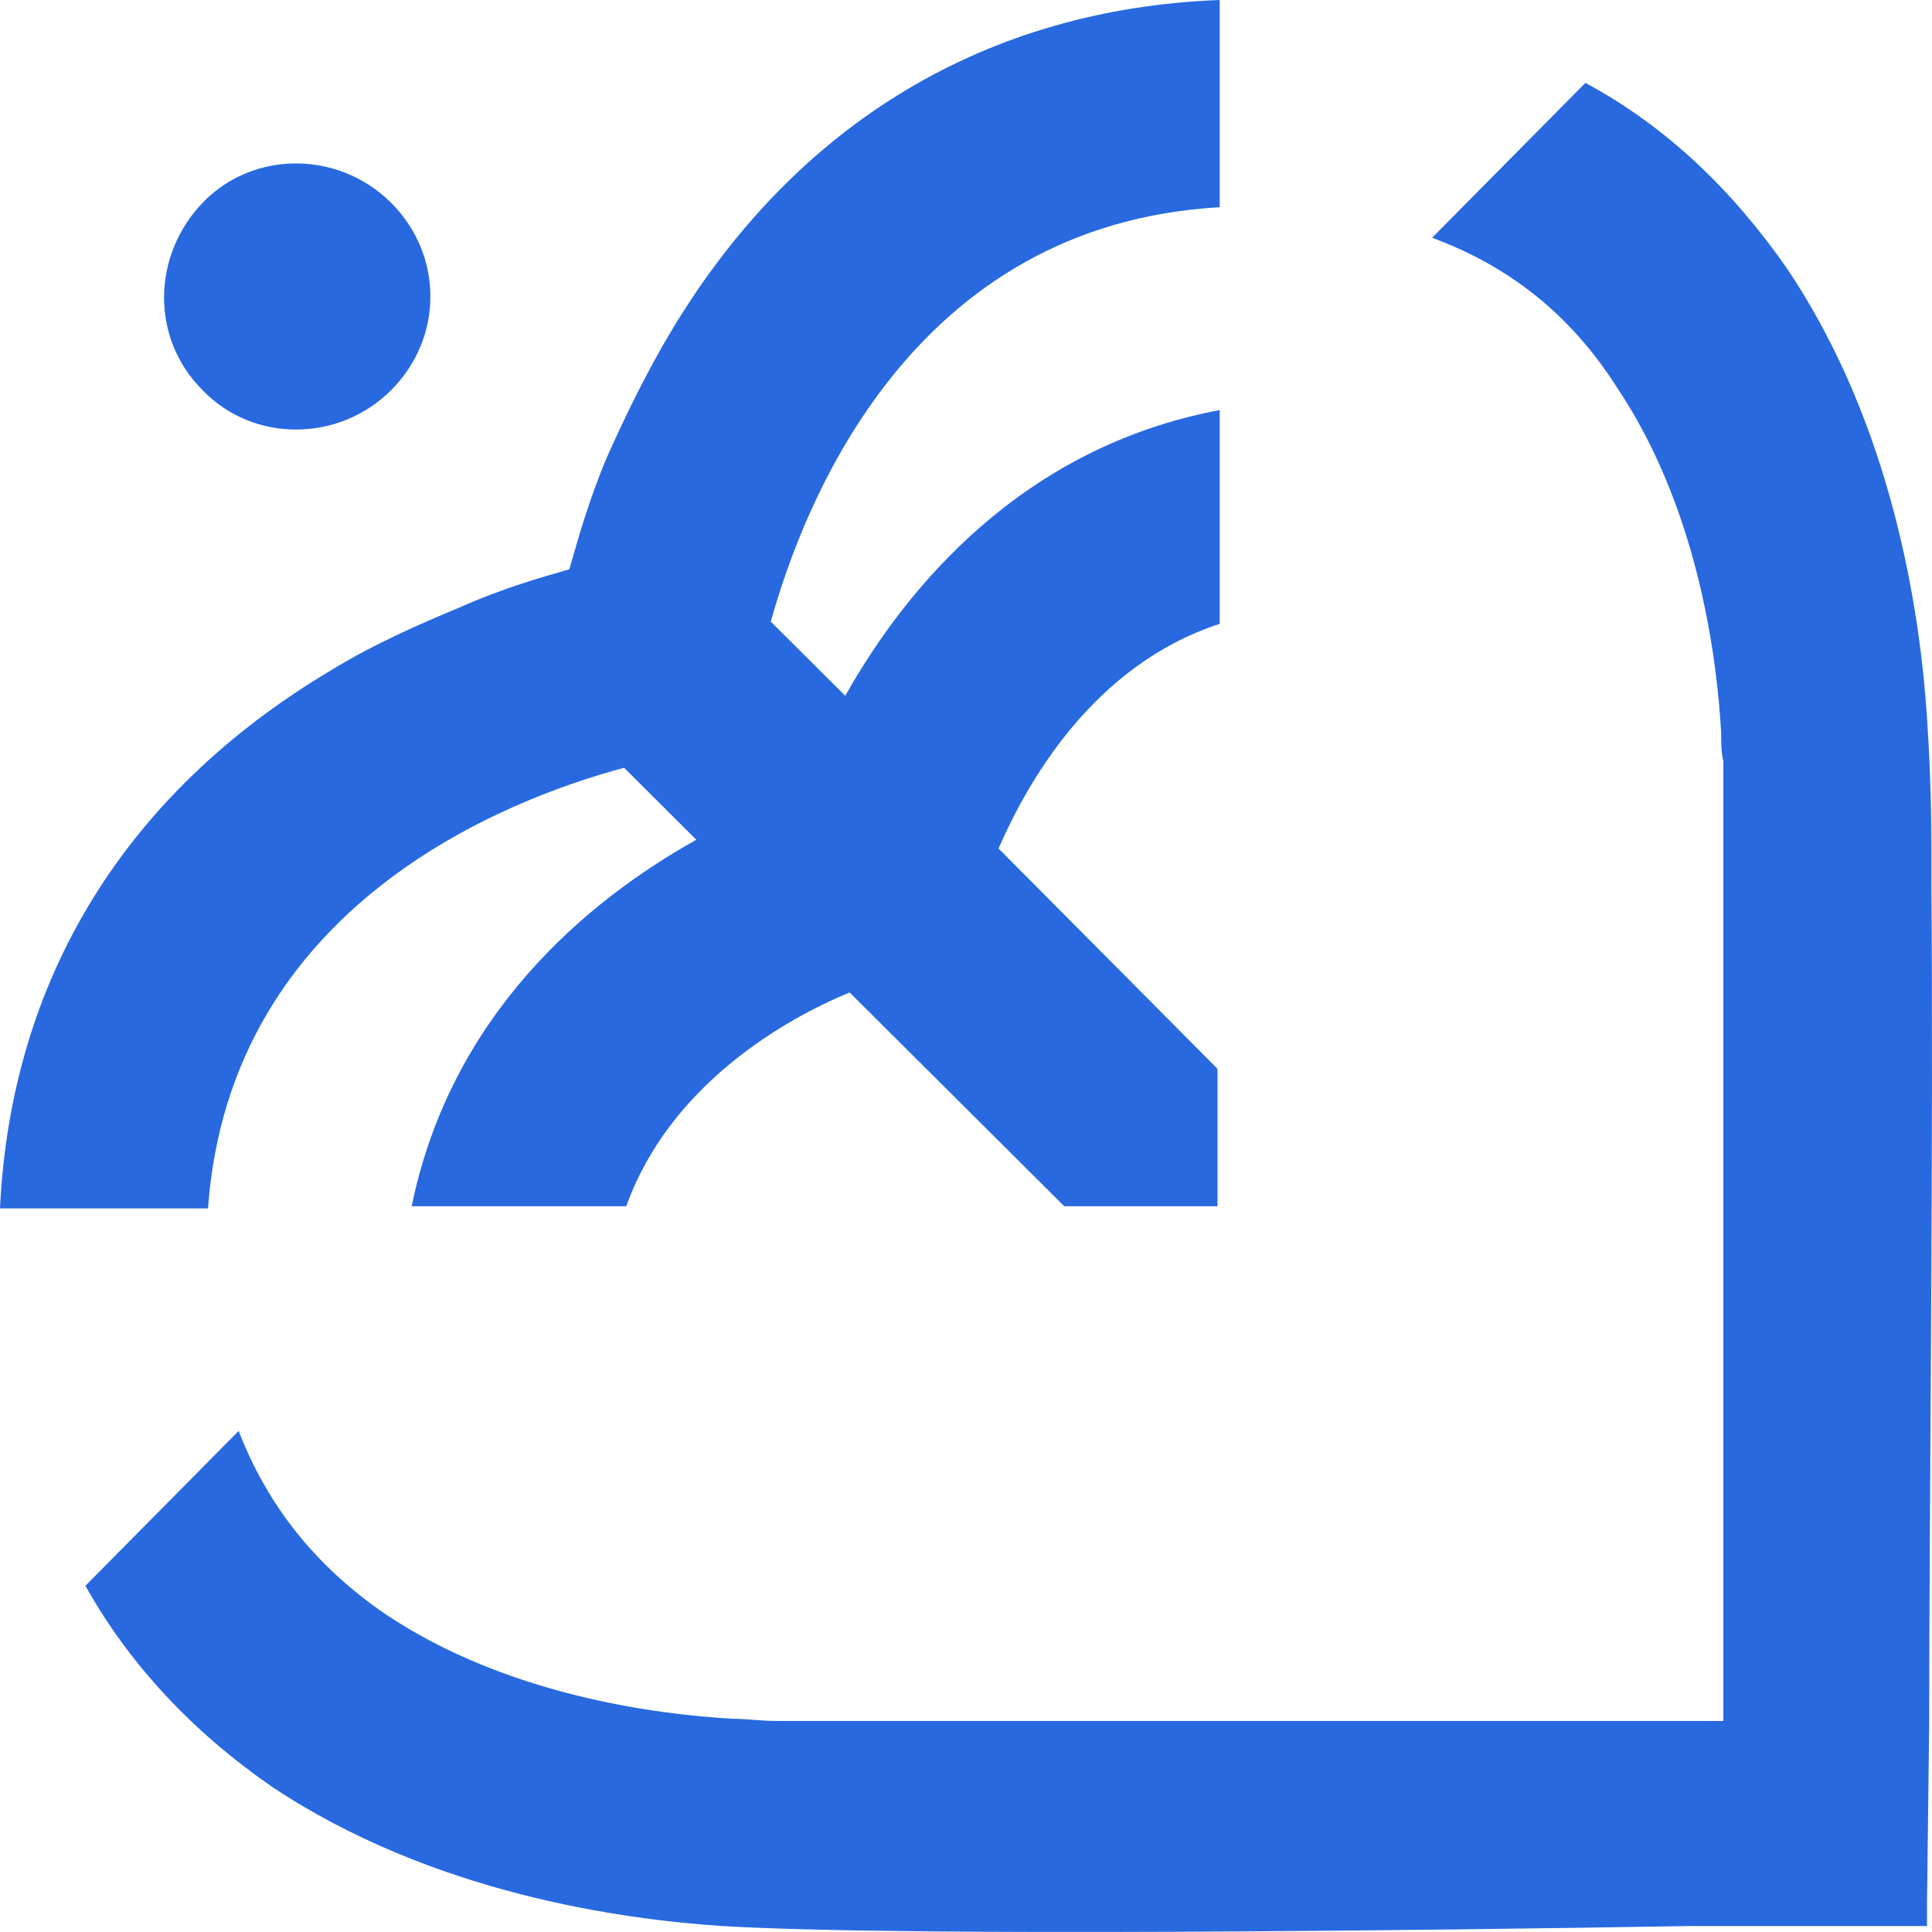
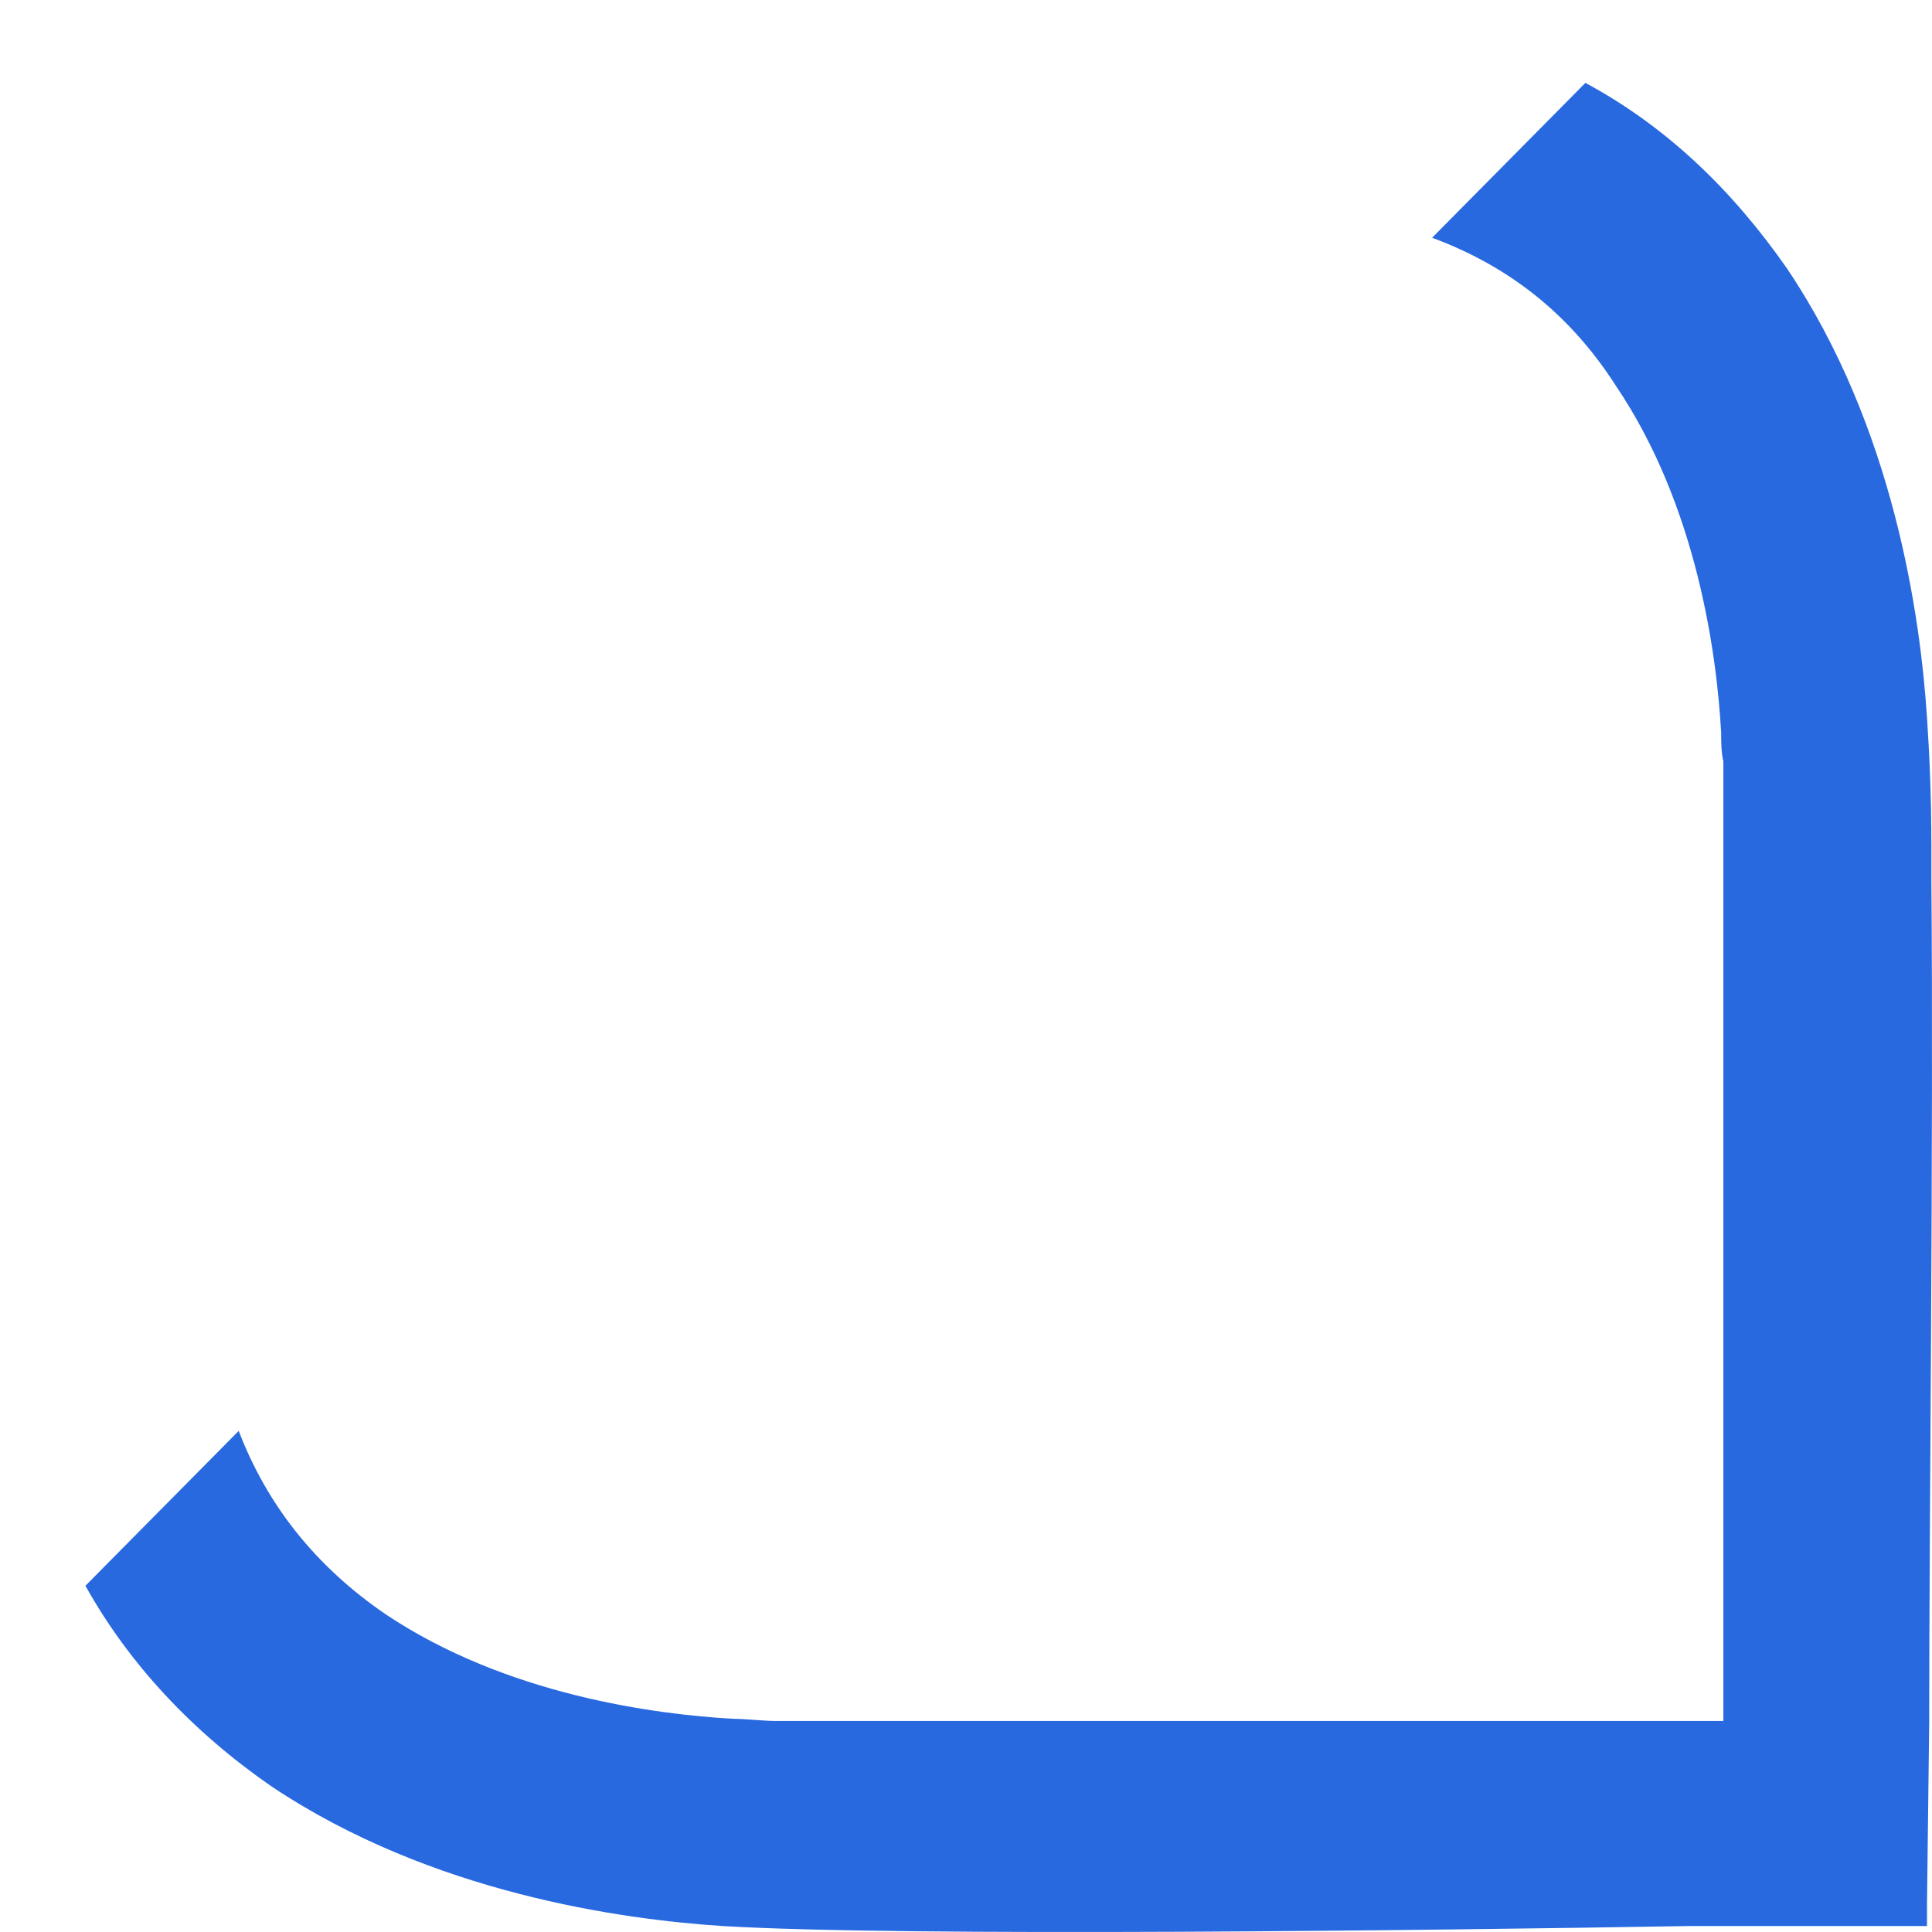
<svg xmlns="http://www.w3.org/2000/svg" xmlns:ns1="http://sodipodi.sourceforge.net/DTD/sodipodi-0.dtd" xmlns:ns2="http://www.inkscape.org/namespaces/inkscape" width="128" height="128" viewBox="0 0 128 128" fill="none" version="1.1" id="svg8" ns1:docname="master.svg">
  <defs id="defs12" />
  <ns1:namedview id="namedview10" pagecolor="#ffffff" bordercolor="#666666" borderopacity="1.0" ns2:pageshadow="2" ns2:pageopacity="0.0" ns2:pagecheckerboard="0" />
-   <path d="M25.904 25.857C29.386 22.389 29.386 16.898 25.904 13.429C22.422 9.961 16.764 9.961 13.428 13.429C10.091 16.898 9.946 22.389 13.428 25.857C16.764 29.326 22.422 29.326 25.904 25.857Z" fill="#2869E0" id="path2" />
-   <path d="M41.347 50.868L46.135 55.637C38.881 59.684 29.886 67.198 27.275 79.915H41.492C44.394 71.823 52.083 67.487 56.29 65.753L70.508 79.915H80.663V70.811L66.156 56.215C68.042 51.88 72.394 44.076 80.808 41.331V27.168C67.751 29.625 60.062 38.874 56 46.099L51.067 41.186C53.244 33.382 60.352 14.885 80.808 13.729V0C65.43 0.578 52.808 8.093 44.539 21.821C42.798 24.712 41.347 27.746 40.187 30.348C39.026 33.093 38.301 35.695 37.72 37.718C35.689 38.296 33.223 39.018 30.611 40.175C27.855 41.331 24.808 42.631 21.762 44.51C8.269 52.603 0.725 64.886 0 80.06H13.782C15.233 59.828 33.803 52.892 41.347 50.868Z" fill="#2869E0" id="path4" />
  <path d="M127.959 58.383V55.637V56.071C127.959 52.603 127.814 49.712 127.669 47.545C127.234 40.897 125.493 28.324 118.384 17.775C114.757 12.573 110.405 8.382 105.037 5.491L94.881 15.752C99.959 17.631 104.021 20.81 107.068 25.579C112.436 33.527 113.742 43.354 114.032 48.556C114.032 49.134 114.032 49.857 114.177 50.435V103.037V114.02H100.83H51.503C50.488 114.02 49.472 113.876 48.602 113.876C43.379 113.587 33.514 112.286 25.534 106.939C20.892 103.76 17.7 99.714 15.814 94.8L5.659 105.061C8.56 110.263 12.767 114.743 17.99 118.356C28.581 125.437 41.203 127.171 47.876 127.605C59.918 128.327 94.881 127.894 111.856 127.605H127.669V126.159L127.814 114.165V114.02C127.814 101.159 128.104 75.002 127.959 58.383Z" fill="#2869E0" id="path6" />
</svg>